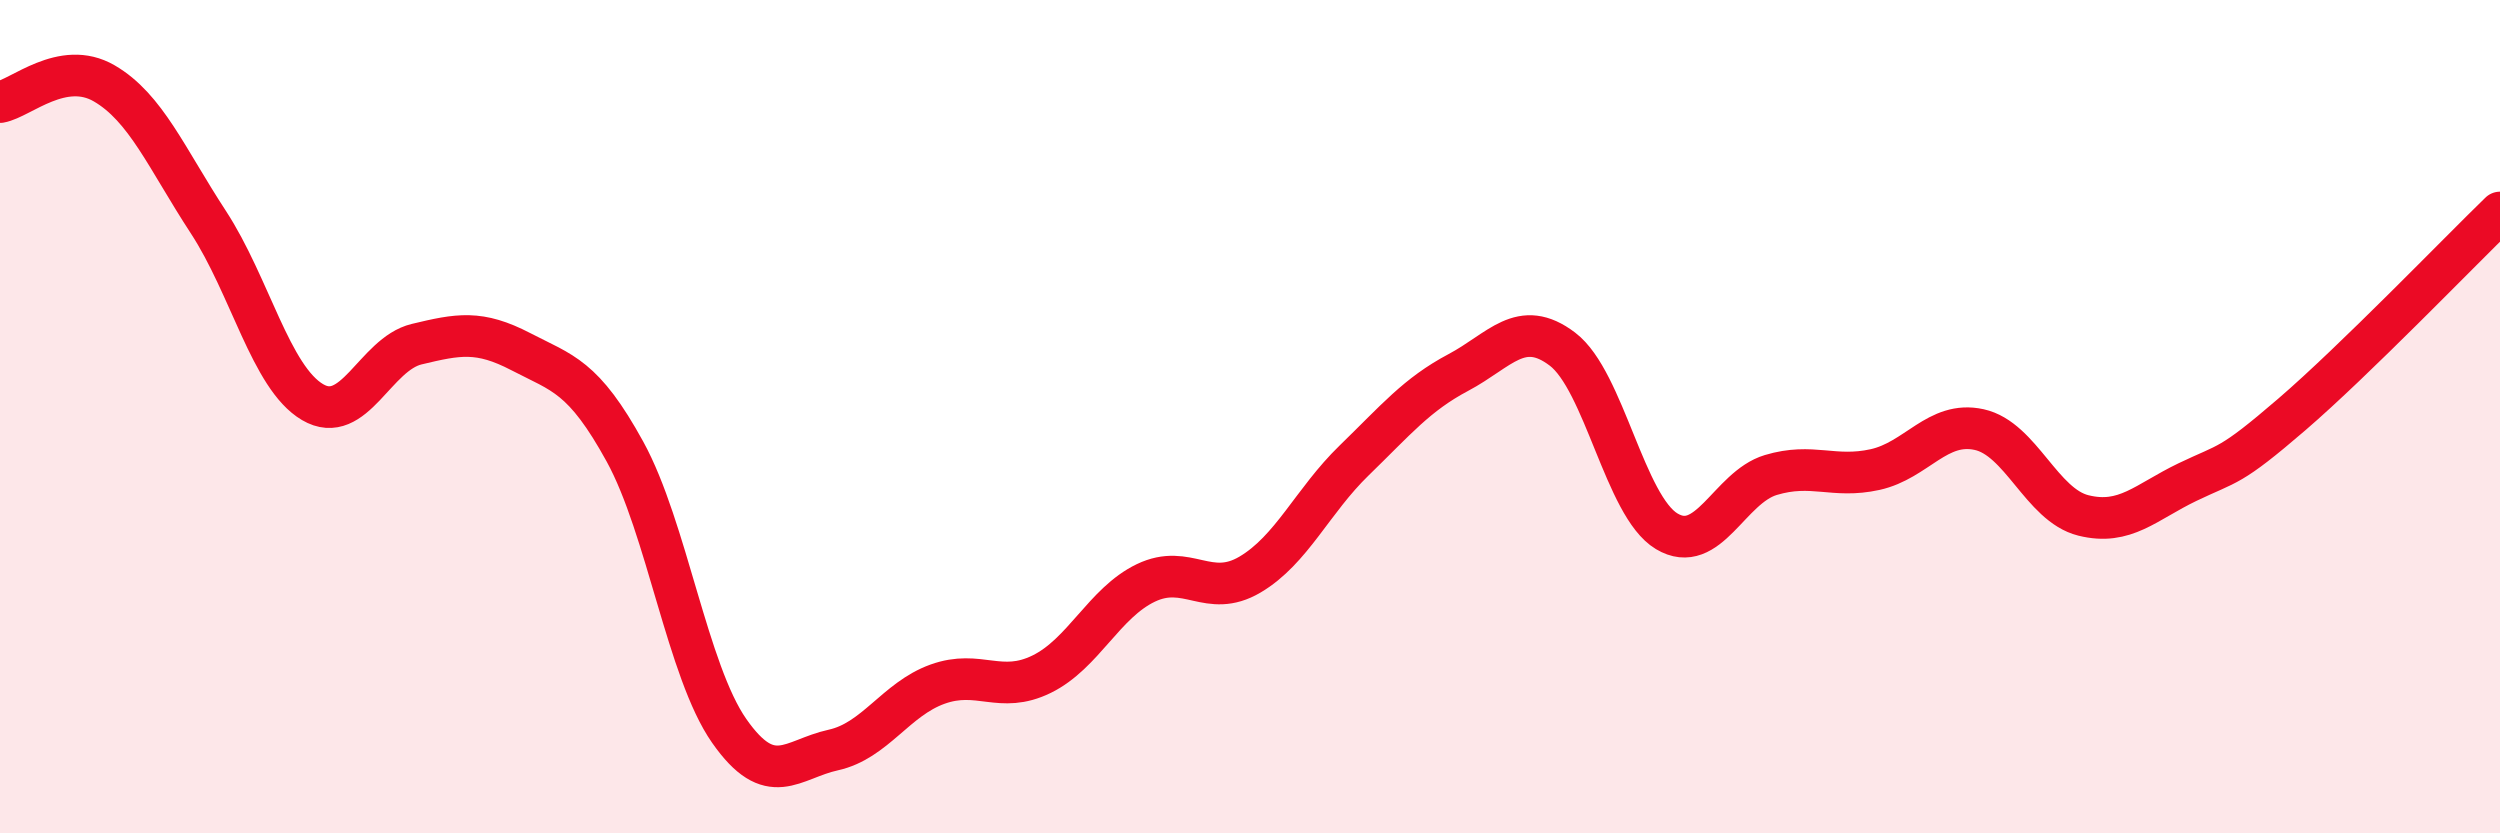
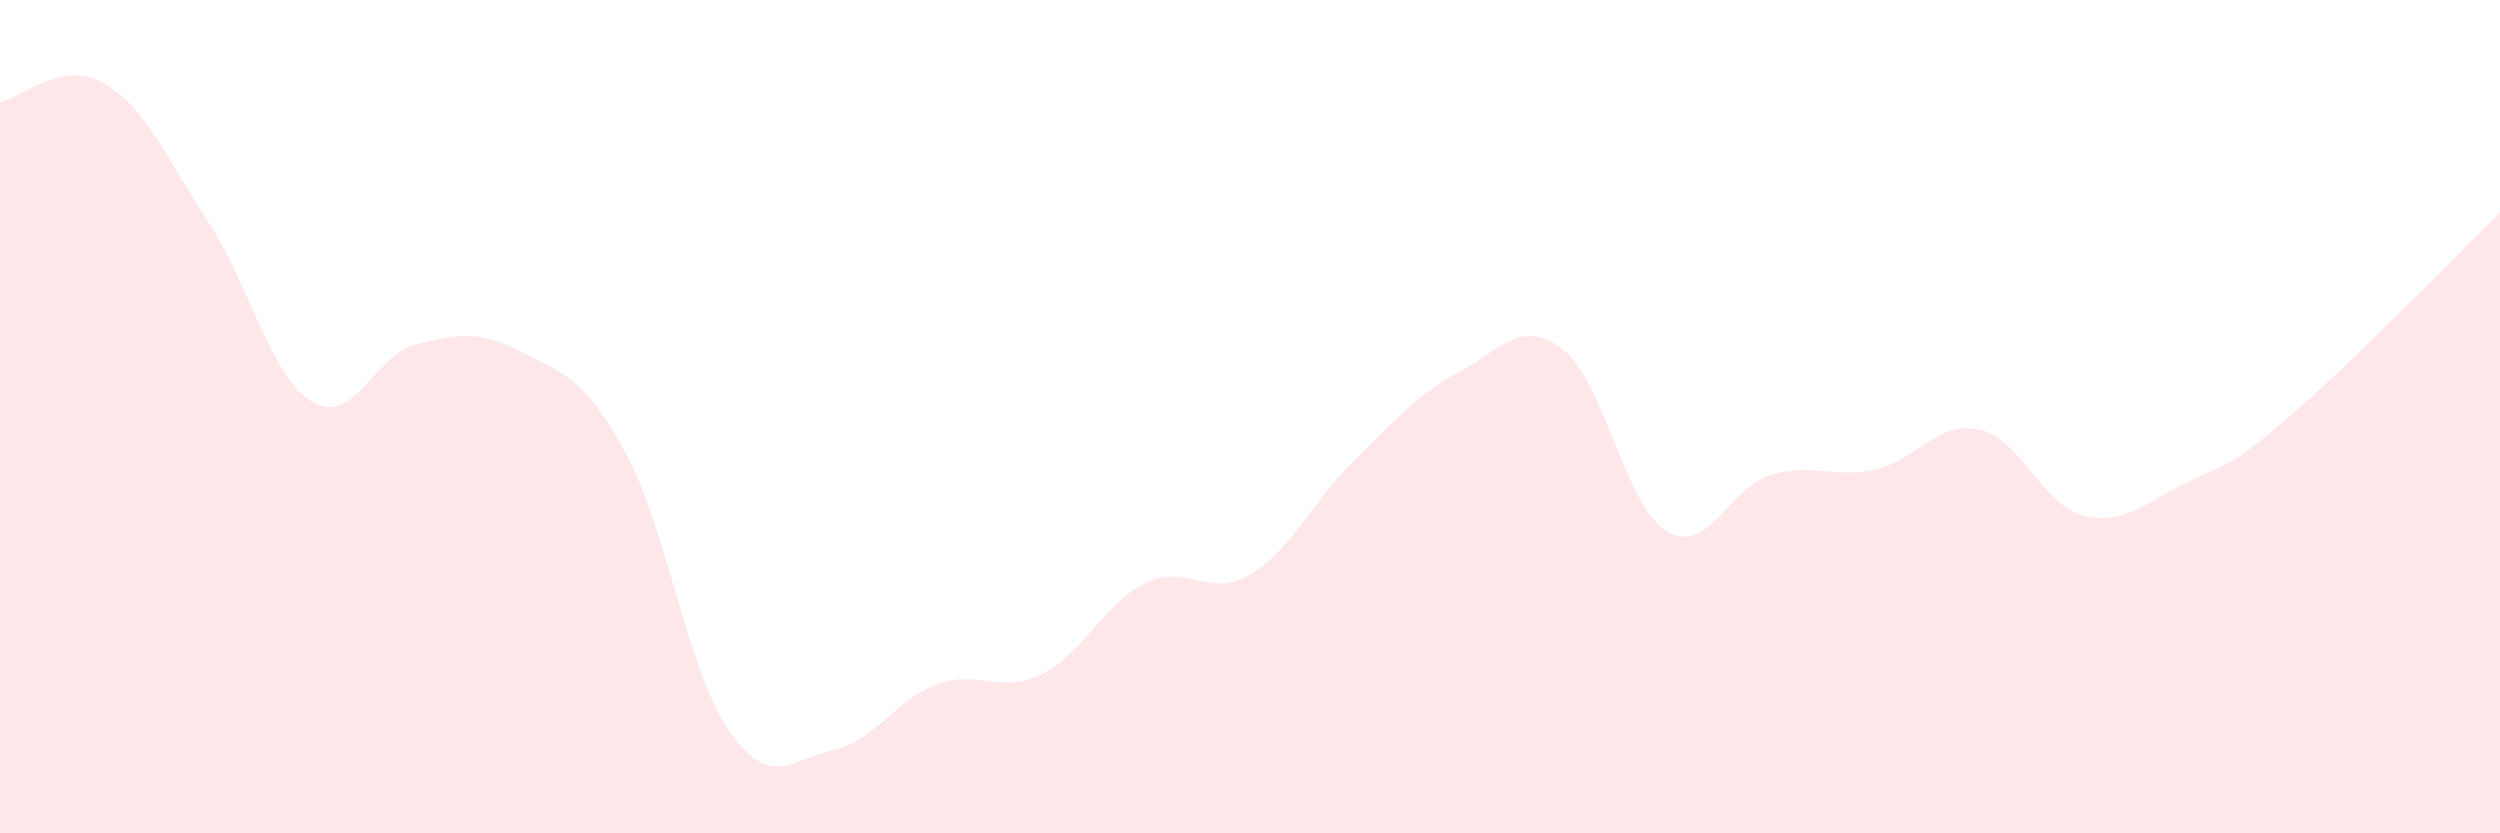
<svg xmlns="http://www.w3.org/2000/svg" width="60" height="20" viewBox="0 0 60 20">
  <path d="M 0,2.45 C 0.5,2.36 1.5,1.42 2.5,2 C 3.5,2.58 4,3.8 5,5.33 C 6,6.86 6.5,9.06 7.5,9.65 C 8.5,10.24 9,8.5 10,8.26 C 11,8.02 11.5,7.92 12.5,8.44 C 13.5,8.96 14,9.02 15,10.84 C 16,12.66 16.5,16.11 17.5,17.54 C 18.5,18.97 19,18.22 20,18 C 21,17.78 21.5,16.78 22.5,16.42 C 23.5,16.06 24,16.67 25,16.18 C 26,15.69 26.5,14.47 27.5,13.99 C 28.5,13.51 29,14.38 30,13.79 C 31,13.2 31.5,12.02 32.5,11.05 C 33.5,10.08 34,9.47 35,8.94 C 36,8.41 36.5,7.62 37.5,8.38 C 38.5,9.14 39,12.15 40,12.75 C 41,13.35 41.5,11.7 42.5,11.4 C 43.5,11.1 44,11.49 45,11.27 C 46,11.05 46.5,10.09 47.5,10.31 C 48.5,10.53 49,12.12 50,12.37 C 51,12.62 51.5,12.05 52.5,11.57 C 53.5,11.09 53.5,11.24 55,9.95 C 56.5,8.66 59,6.07 60,5.1L60 20L0 20Z" fill="#EB0A25" opacity="0.1" stroke-linecap="round" stroke-linejoin="round" />
-   <path d="M 0,2.45 C 0.5,2.36 1.5,1.42 2.5,2 C 3.5,2.58 4,3.8 5,5.33 C 6,6.86 6.5,9.06 7.5,9.65 C 8.5,10.24 9,8.5 10,8.26 C 11,8.02 11.5,7.92 12.5,8.44 C 13.5,8.96 14,9.02 15,10.84 C 16,12.66 16.5,16.11 17.5,17.54 C 18.5,18.97 19,18.22 20,18 C 21,17.78 21.5,16.78 22.5,16.42 C 23.5,16.06 24,16.67 25,16.18 C 26,15.69 26.5,14.47 27.5,13.99 C 28.5,13.51 29,14.38 30,13.79 C 31,13.2 31.5,12.02 32.5,11.05 C 33.5,10.08 34,9.47 35,8.94 C 36,8.41 36.5,7.62 37.5,8.38 C 38.5,9.14 39,12.15 40,12.75 C 41,13.35 41.5,11.7 42.5,11.4 C 43.5,11.1 44,11.49 45,11.27 C 46,11.05 46.5,10.09 47.5,10.31 C 48.5,10.53 49,12.12 50,12.37 C 51,12.62 51.5,12.05 52.5,11.57 C 53.5,11.09 53.5,11.24 55,9.95 C 56.5,8.66 59,6.07 60,5.1" stroke="#EB0A25" stroke-width="1" fill="none" stroke-linecap="round" stroke-linejoin="round" />
</svg>